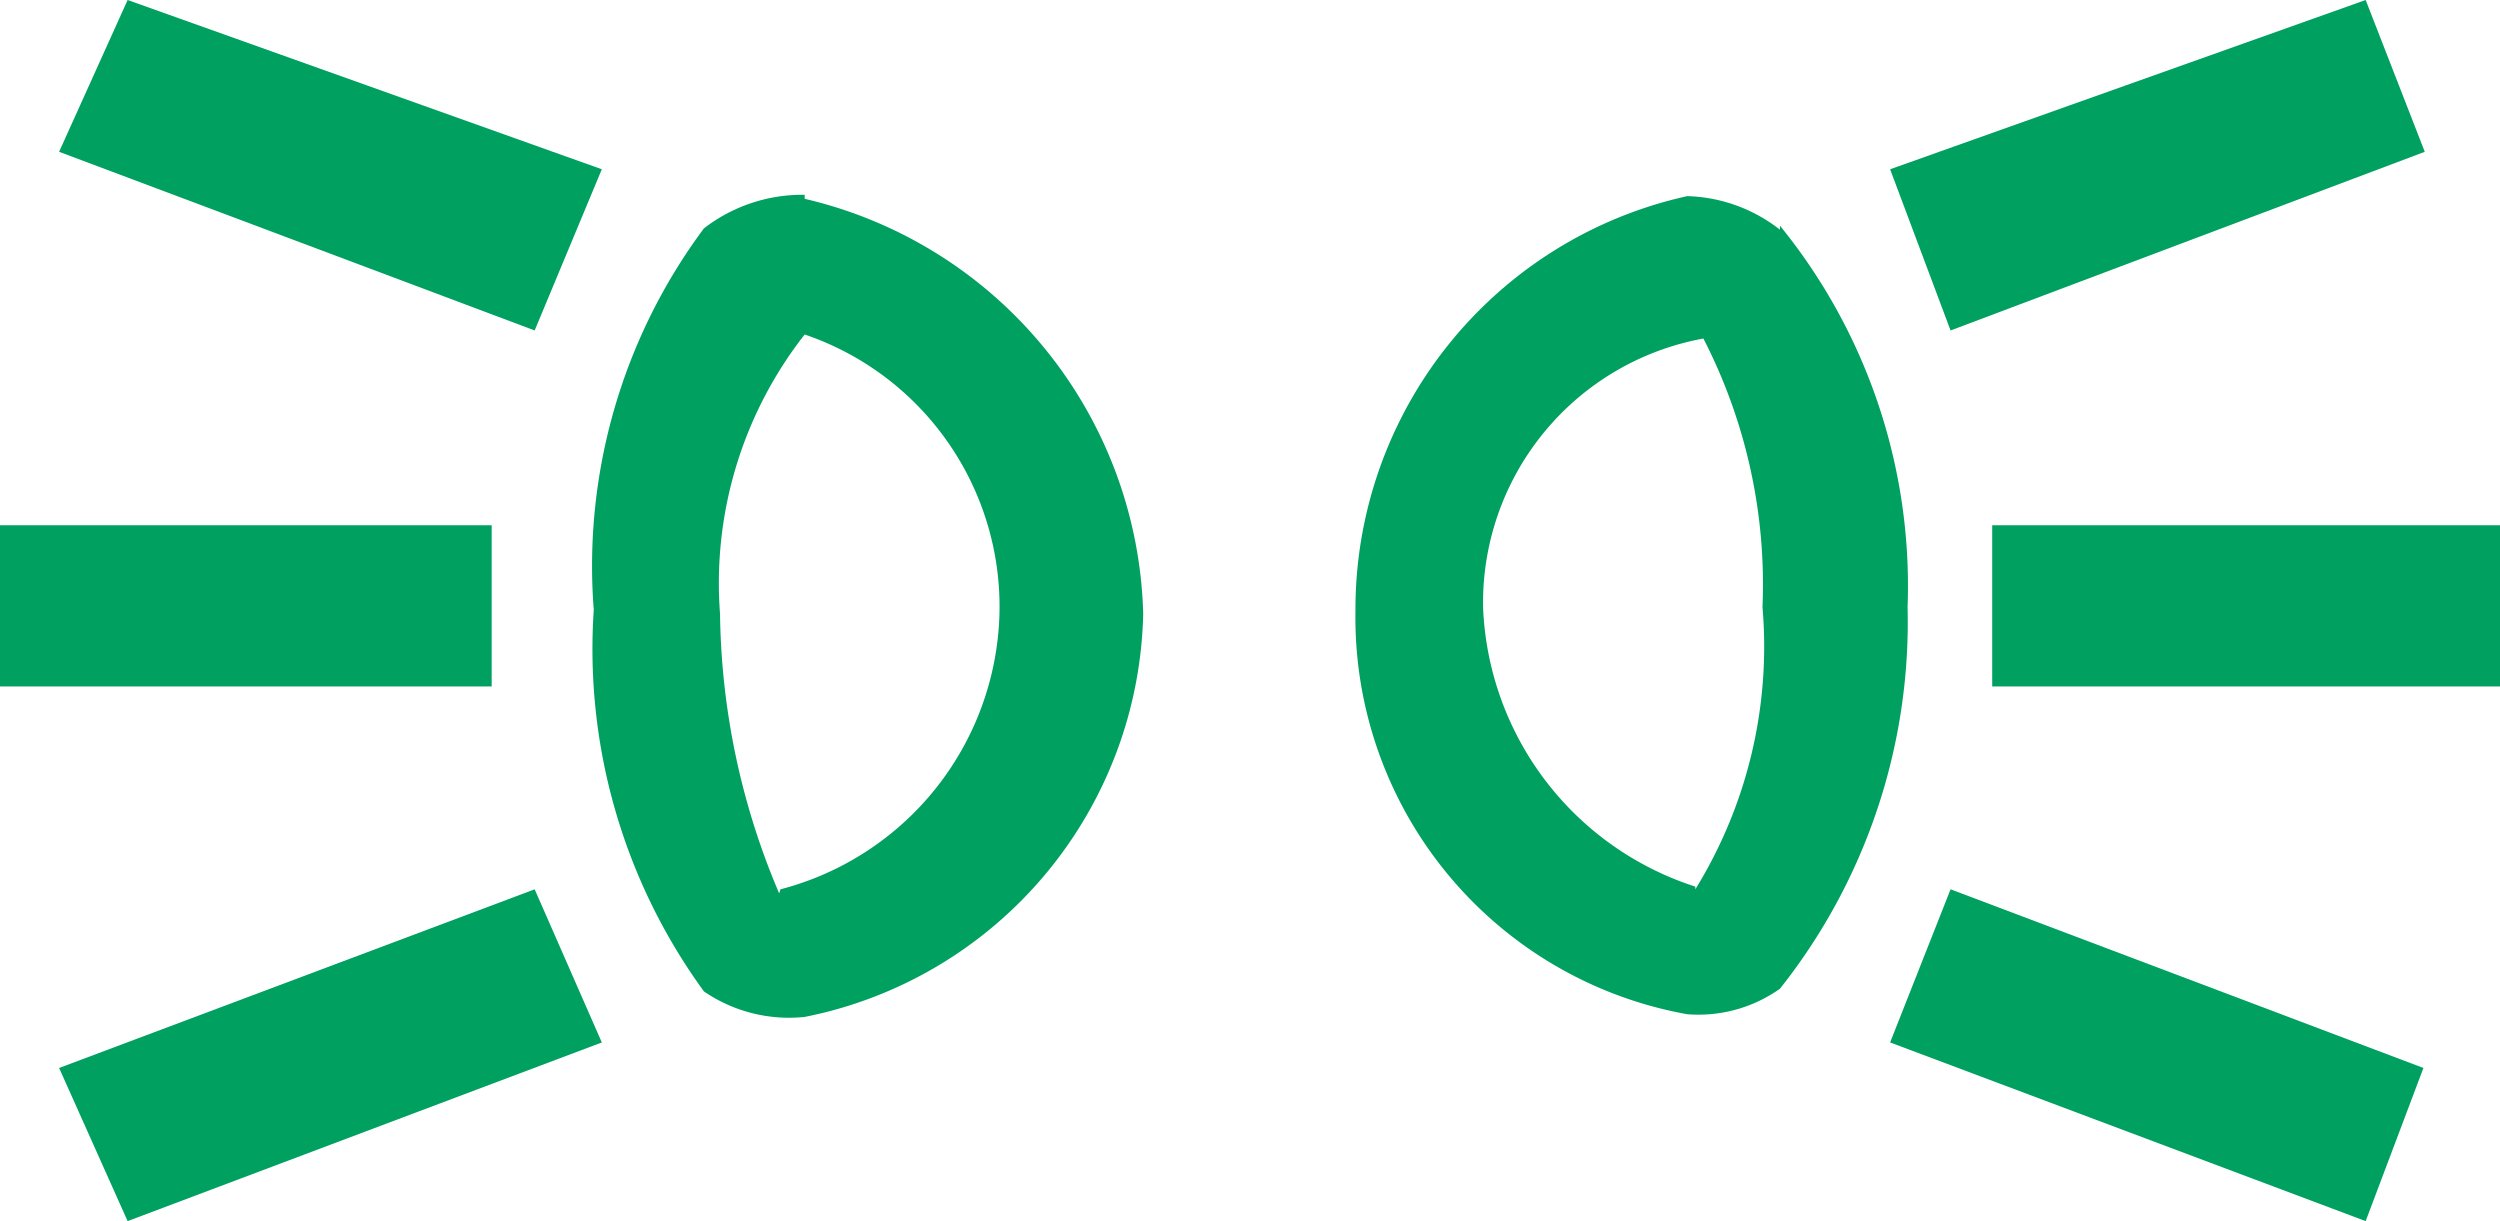
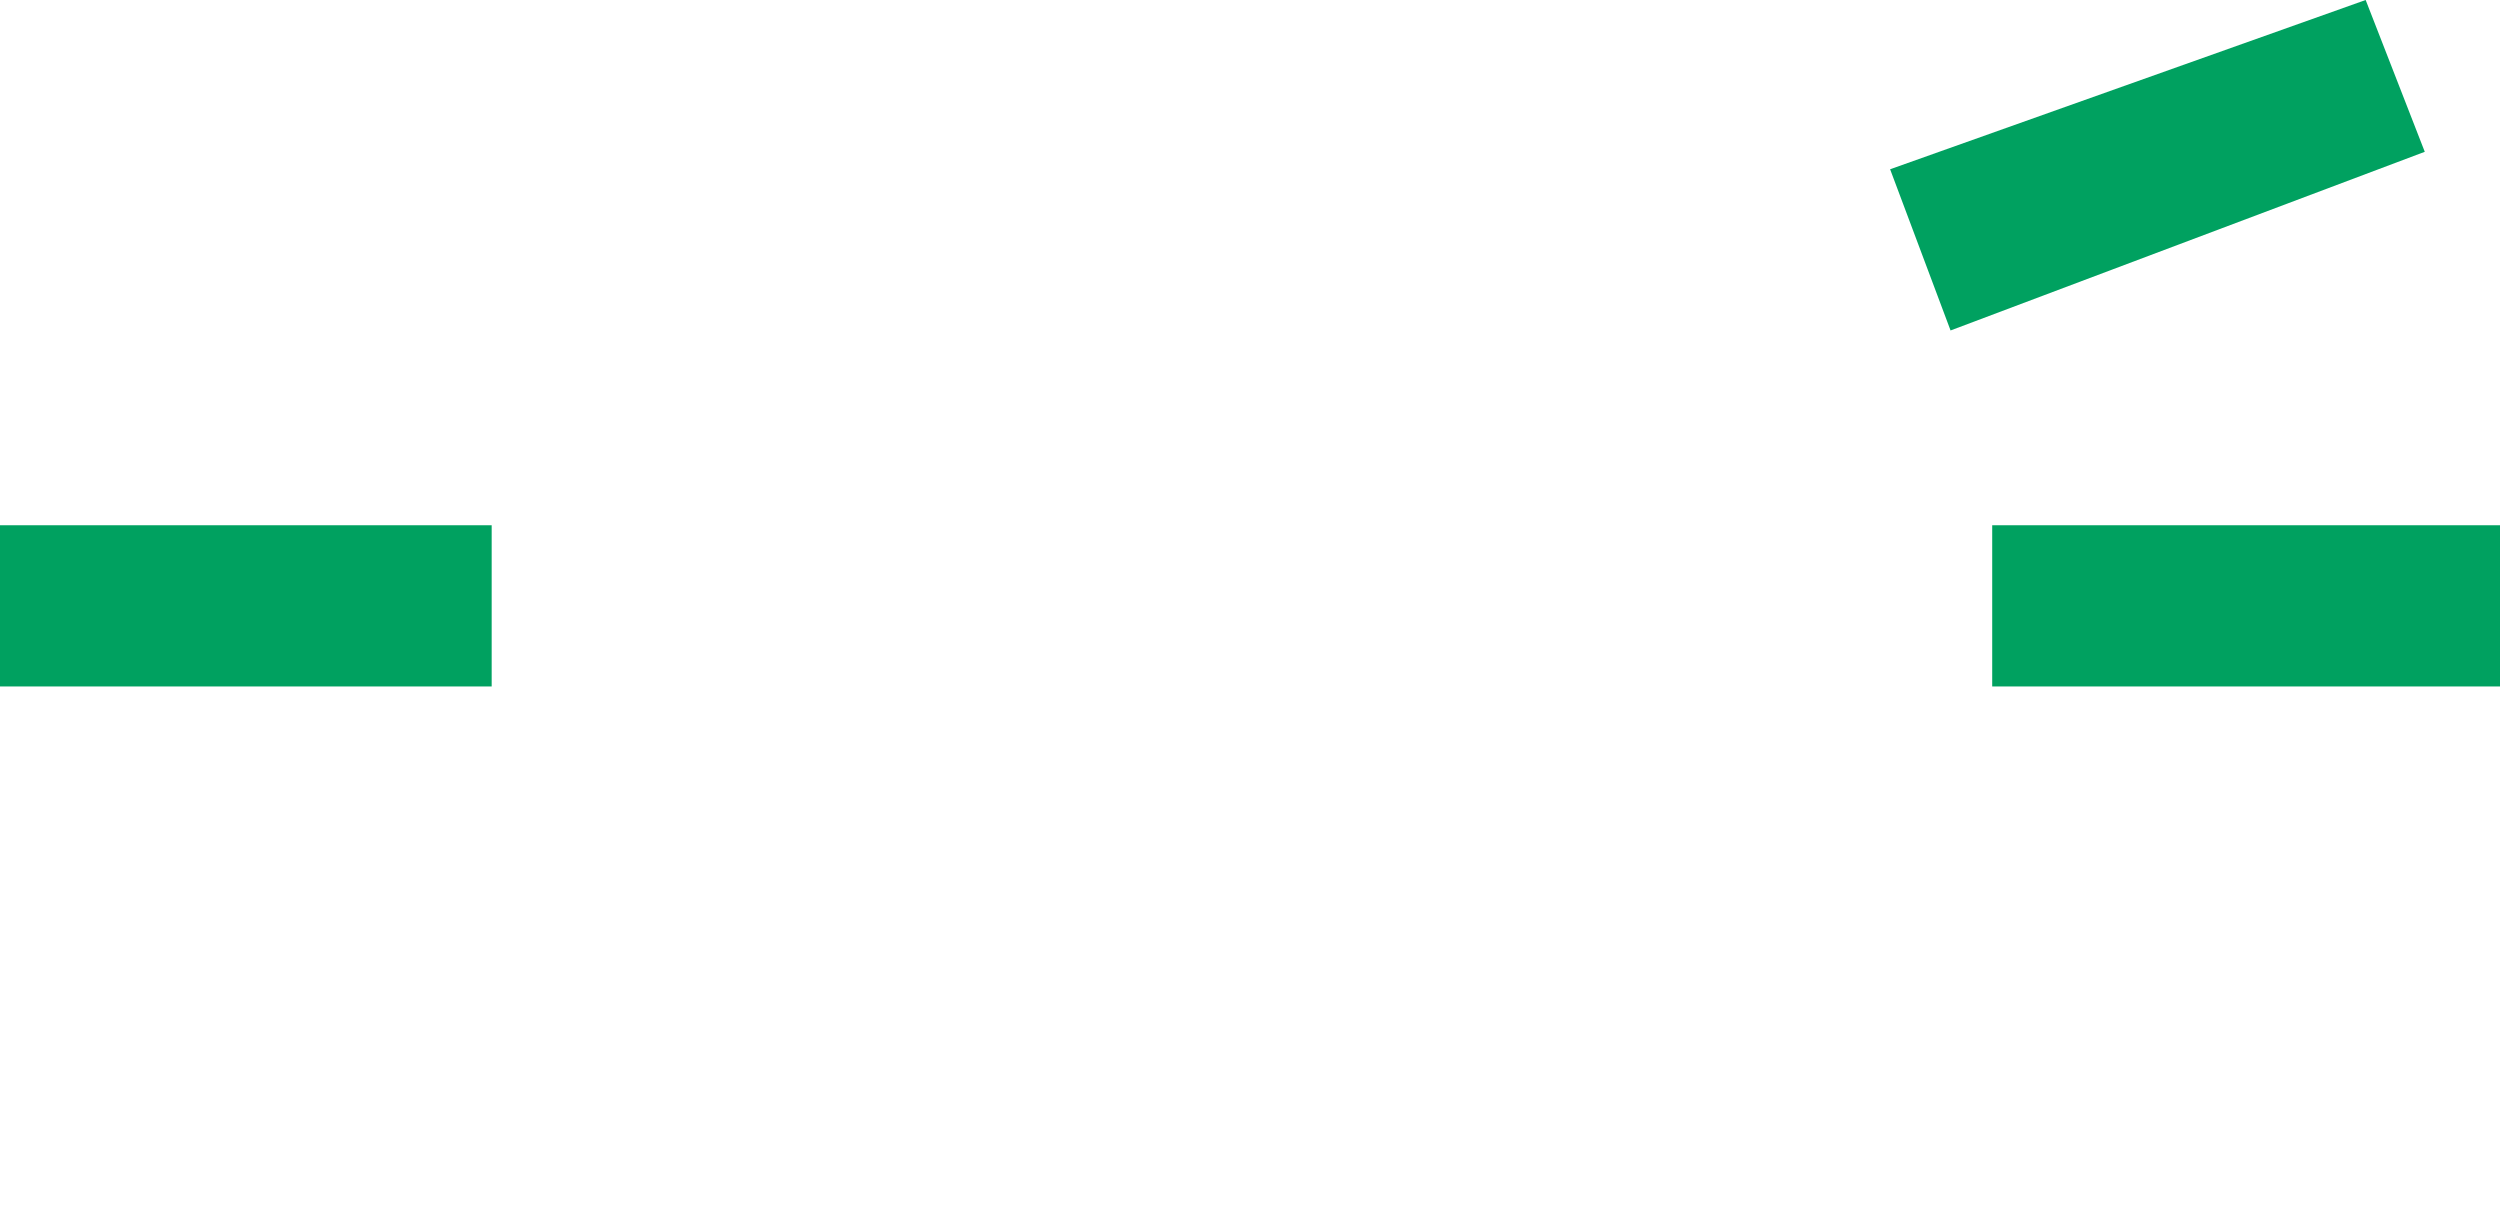
<svg xmlns="http://www.w3.org/2000/svg" id="Layer_1" data-name="Layer 1" viewBox="0 0 18.61 9.09">
  <defs>
    <style>.cls-1{fill:#00a160;}</style>
  </defs>
  <title>Common-IP Indicator-Exterior Lights-green-svg</title>
-   <polyline class="cls-1" points="4.48 1.26 0.95 0 0.44 1.13 3.98 2.46 4.48 1.26" />
-   <polyline class="cls-1" points="0.44 7.95 0.95 9.09 4.48 7.76 3.98 6.62 0.44 7.95" />
-   <path class="cls-1" d="M663.29,271.4a1.2,1.2,0,0,0-.75.25,4.21,4.21,0,0,0-.82,2.84,4.33,4.33,0,0,0,.82,2.84,1.12,1.12,0,0,0,.75.19,3.13,3.13,0,0,0,2.52-3,3.26,3.26,0,0,0-2.52-3.09m-.19,5.17a5.46,5.46,0,0,1-.44-2.08,3,3,0,0,1,.63-2.08,2.14,2.14,0,0,1,1.45,2.08A2.18,2.18,0,0,1,663.11,276.57Z" transform="translate(-657.3 -269.95)" />
  <rect class="cls-1" x="14.83" y="3.91" width="3.78" height="1.2" />
  <polyline class="cls-1" points="18.05 1.13 17.61 0 14.07 1.26 14.52 2.46 18.05 1.13" />
-   <polyline class="cls-1" points="14.07 7.76 17.61 9.09 18.04 7.95 14.52 6.62 14.07 7.76" />
-   <path class="cls-1" d="M670.55,271.66a1.17,1.17,0,0,0-.69-.25,3.15,3.15,0,0,0-2.47,3.09,3,3,0,0,0,2.47,3,1.05,1.05,0,0,0,.69-.19,4.39,4.39,0,0,0,.95-2.84,4.25,4.25,0,0,0-.95-2.84m-.63,4.92a2.28,2.28,0,0,1-1.58-2.08,2,2,0,0,1,1.64-2,4,4,0,0,1,.44,2A3.44,3.44,0,0,1,669.92,276.57Z" transform="translate(-657.3 -269.95)" />
  <rect class="cls-1" y="3.91" width="3.66" height="1.2" />
</svg>